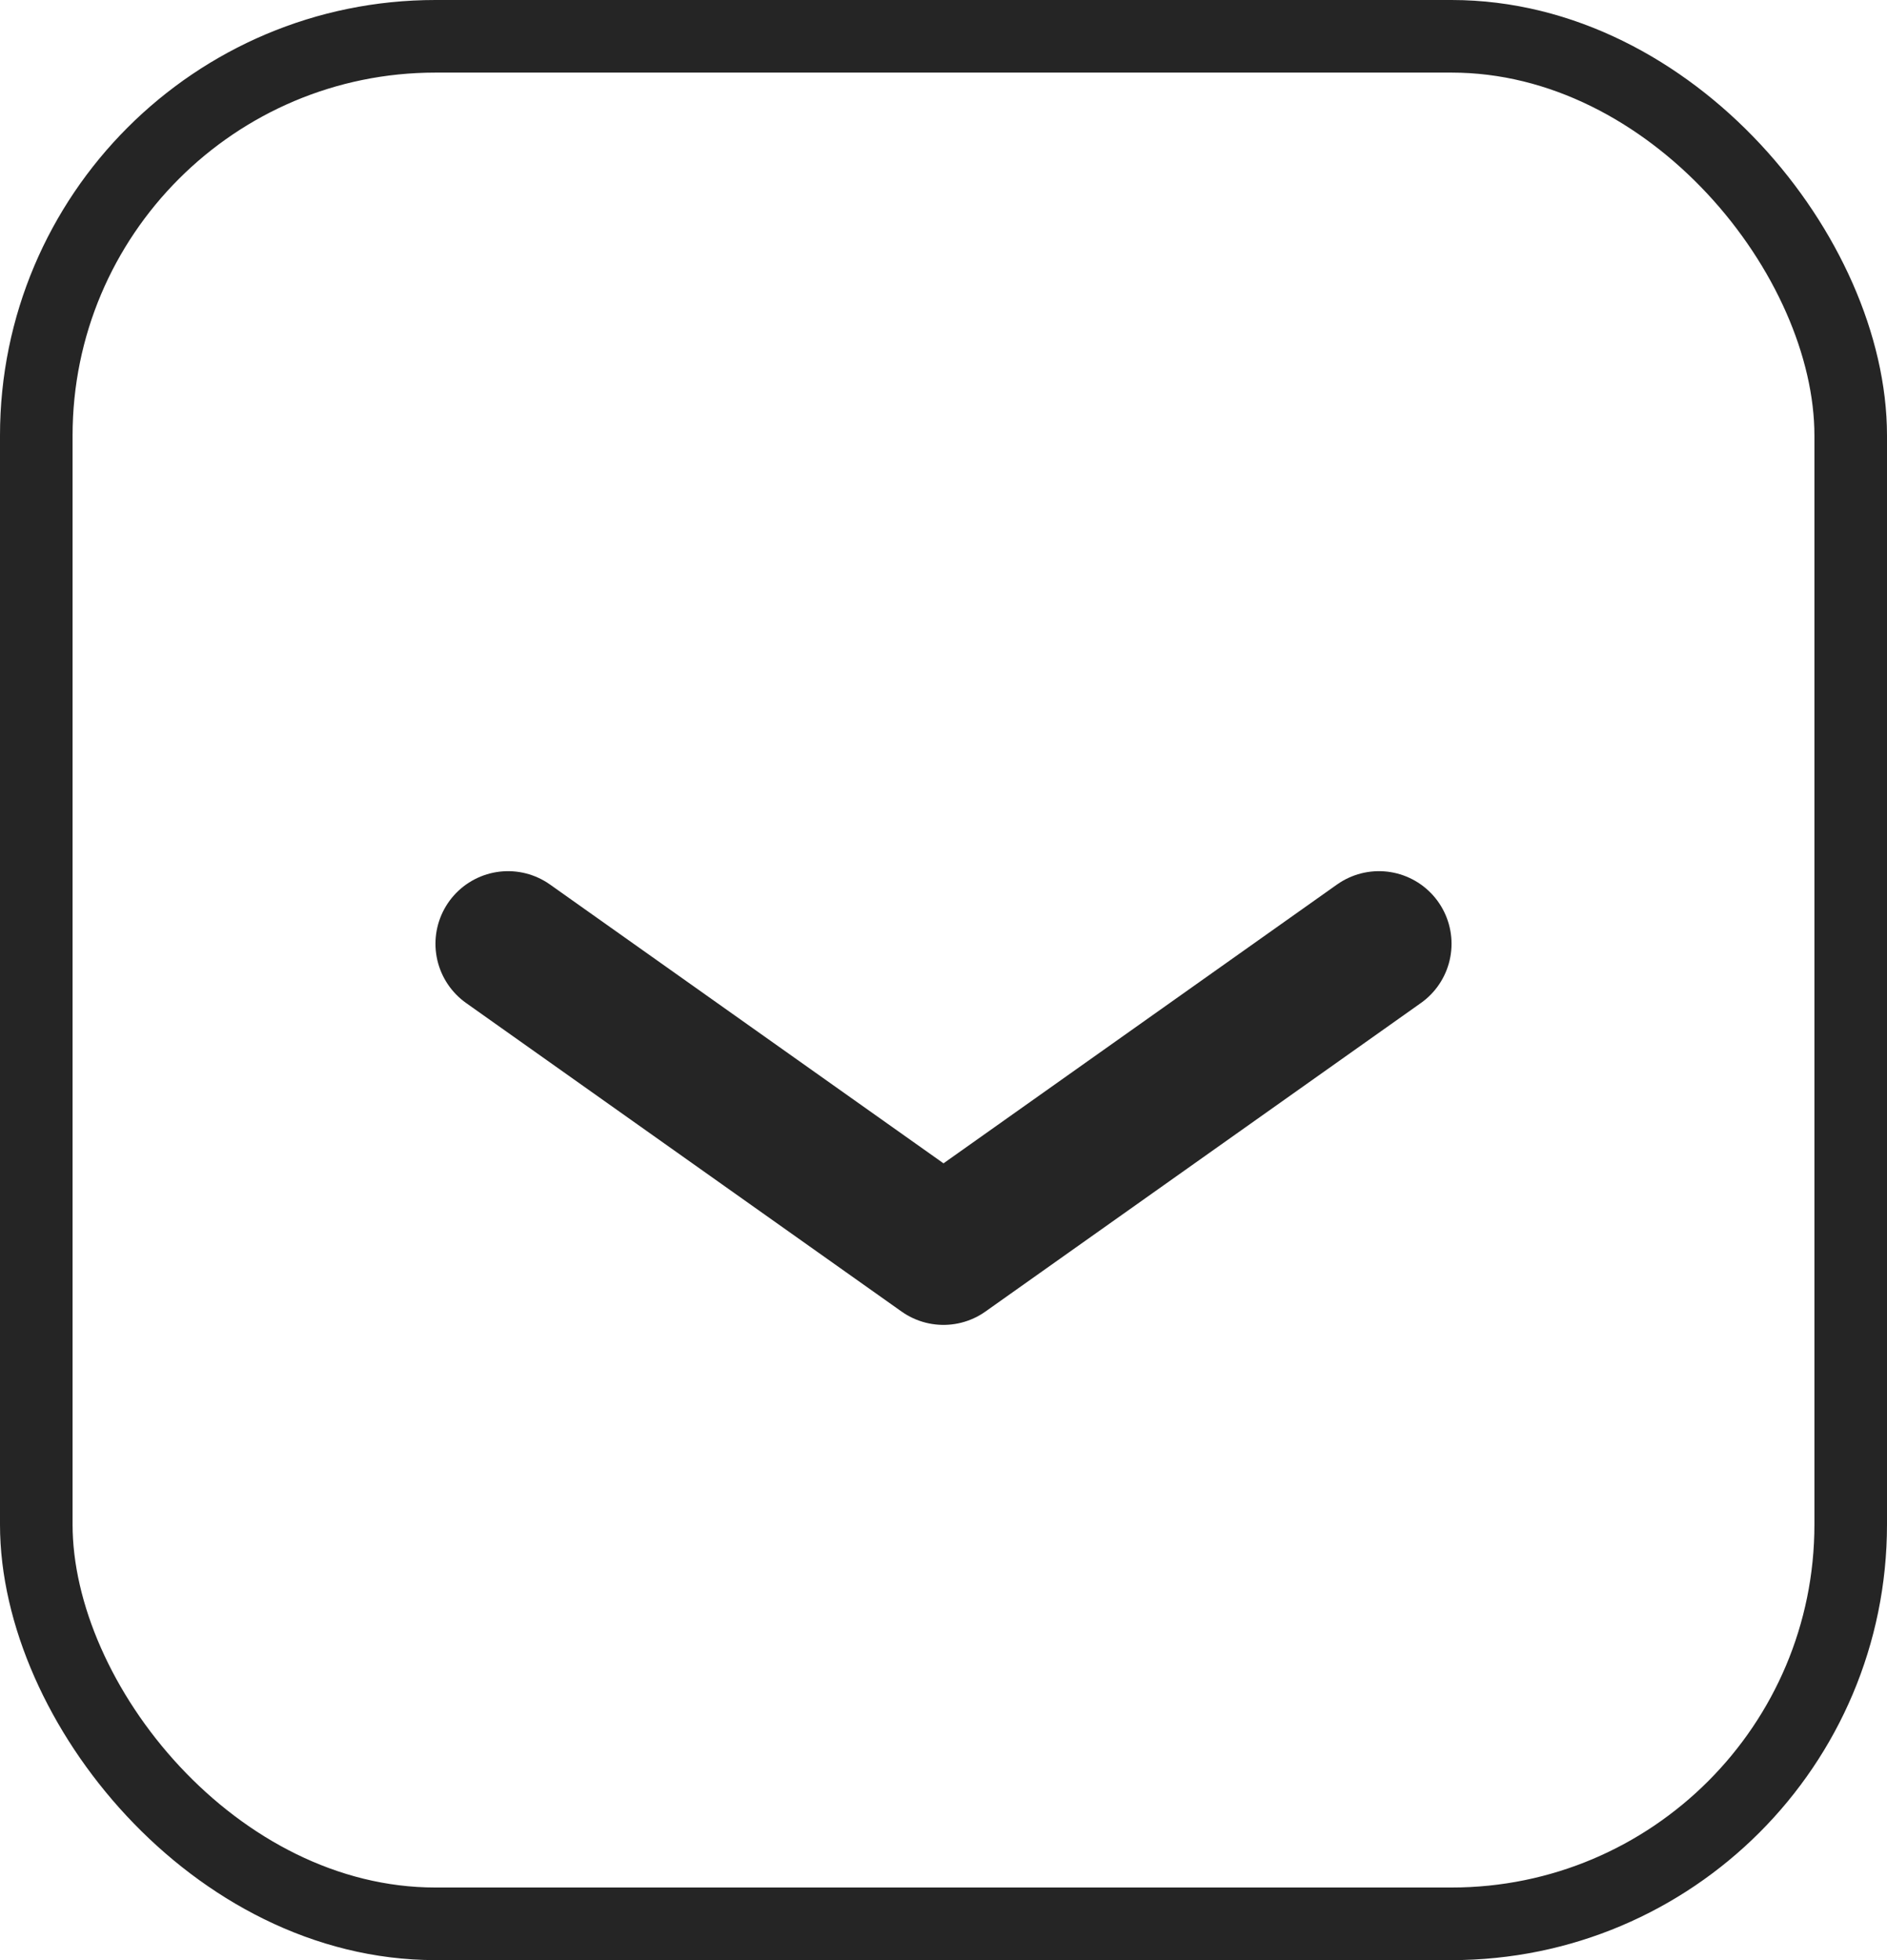
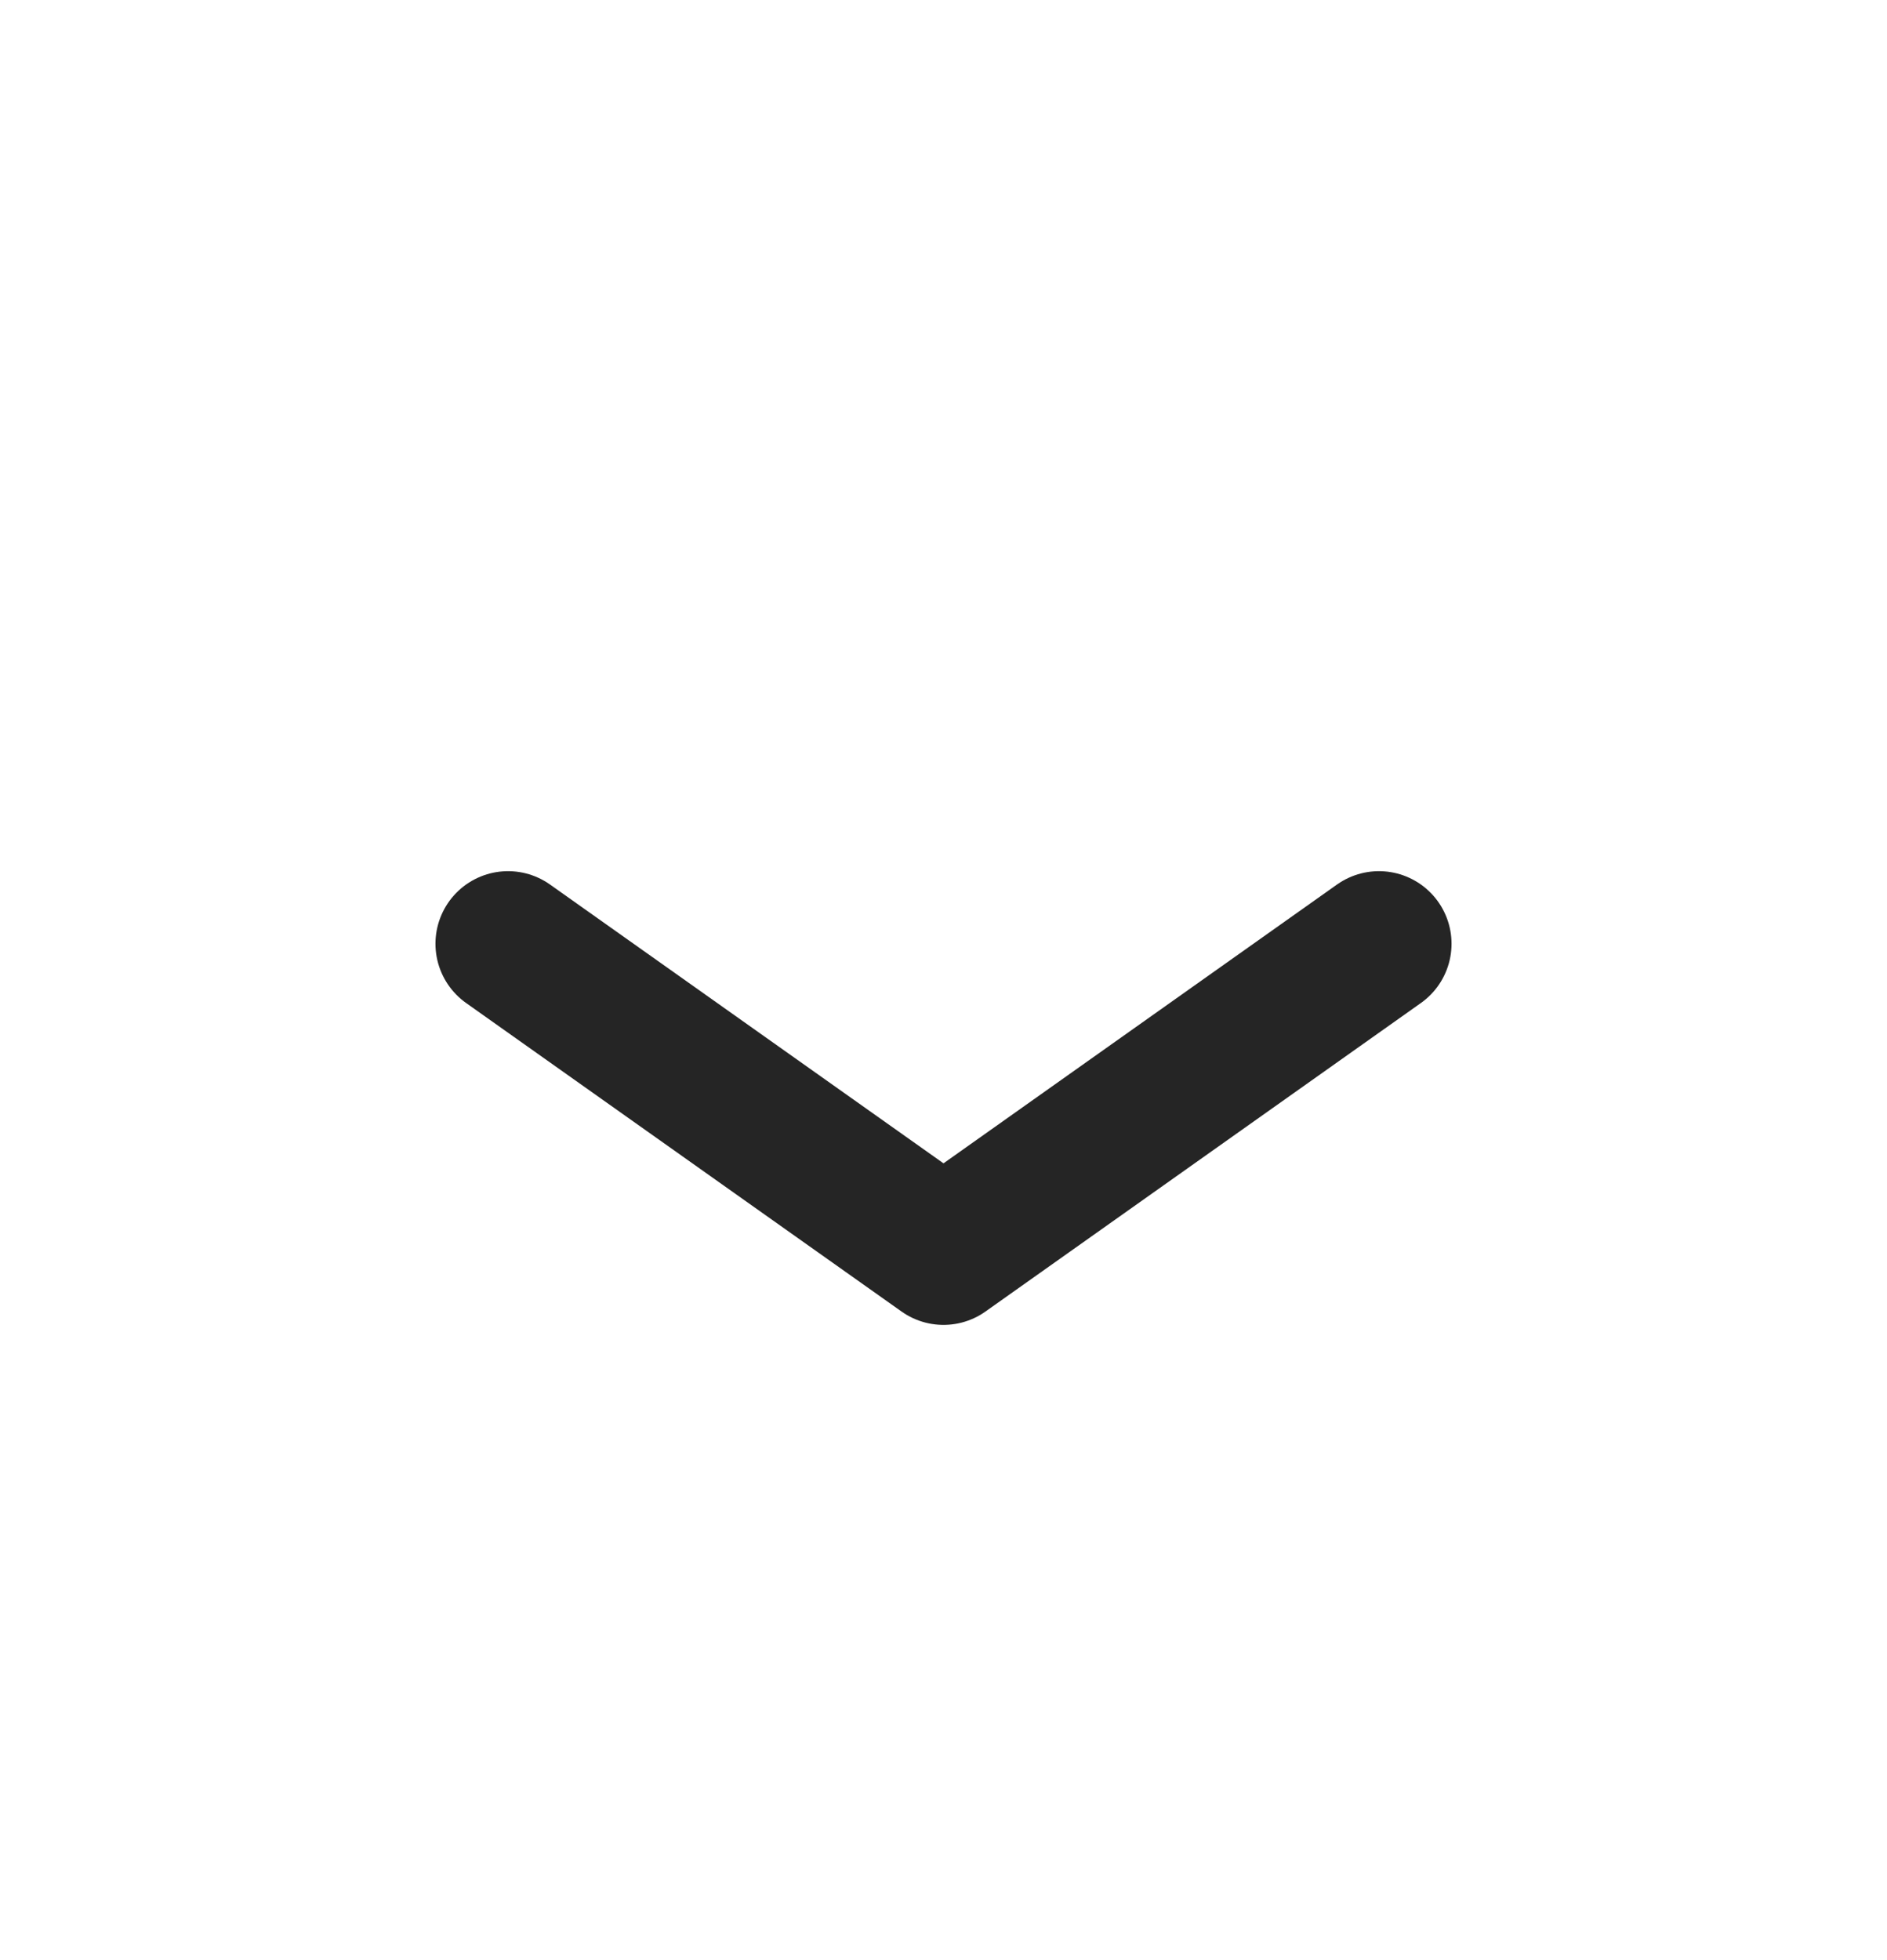
<svg xmlns="http://www.w3.org/2000/svg" width="26" height="27" viewBox="0 0 26 27" fill="none">
  <g id="Group 1160444254">
-     <rect id="Rectangle 74" x="0.5" y="0.5" width="25" height="26" rx="5.5" stroke="#252525" />
    <g id="Group">
      <path id="Vector" d="M19 13L13 17.25L7 13" stroke="#252525" stroke-width="2" stroke-linecap="round" stroke-linejoin="round" />
    </g>
  </g>
</svg>